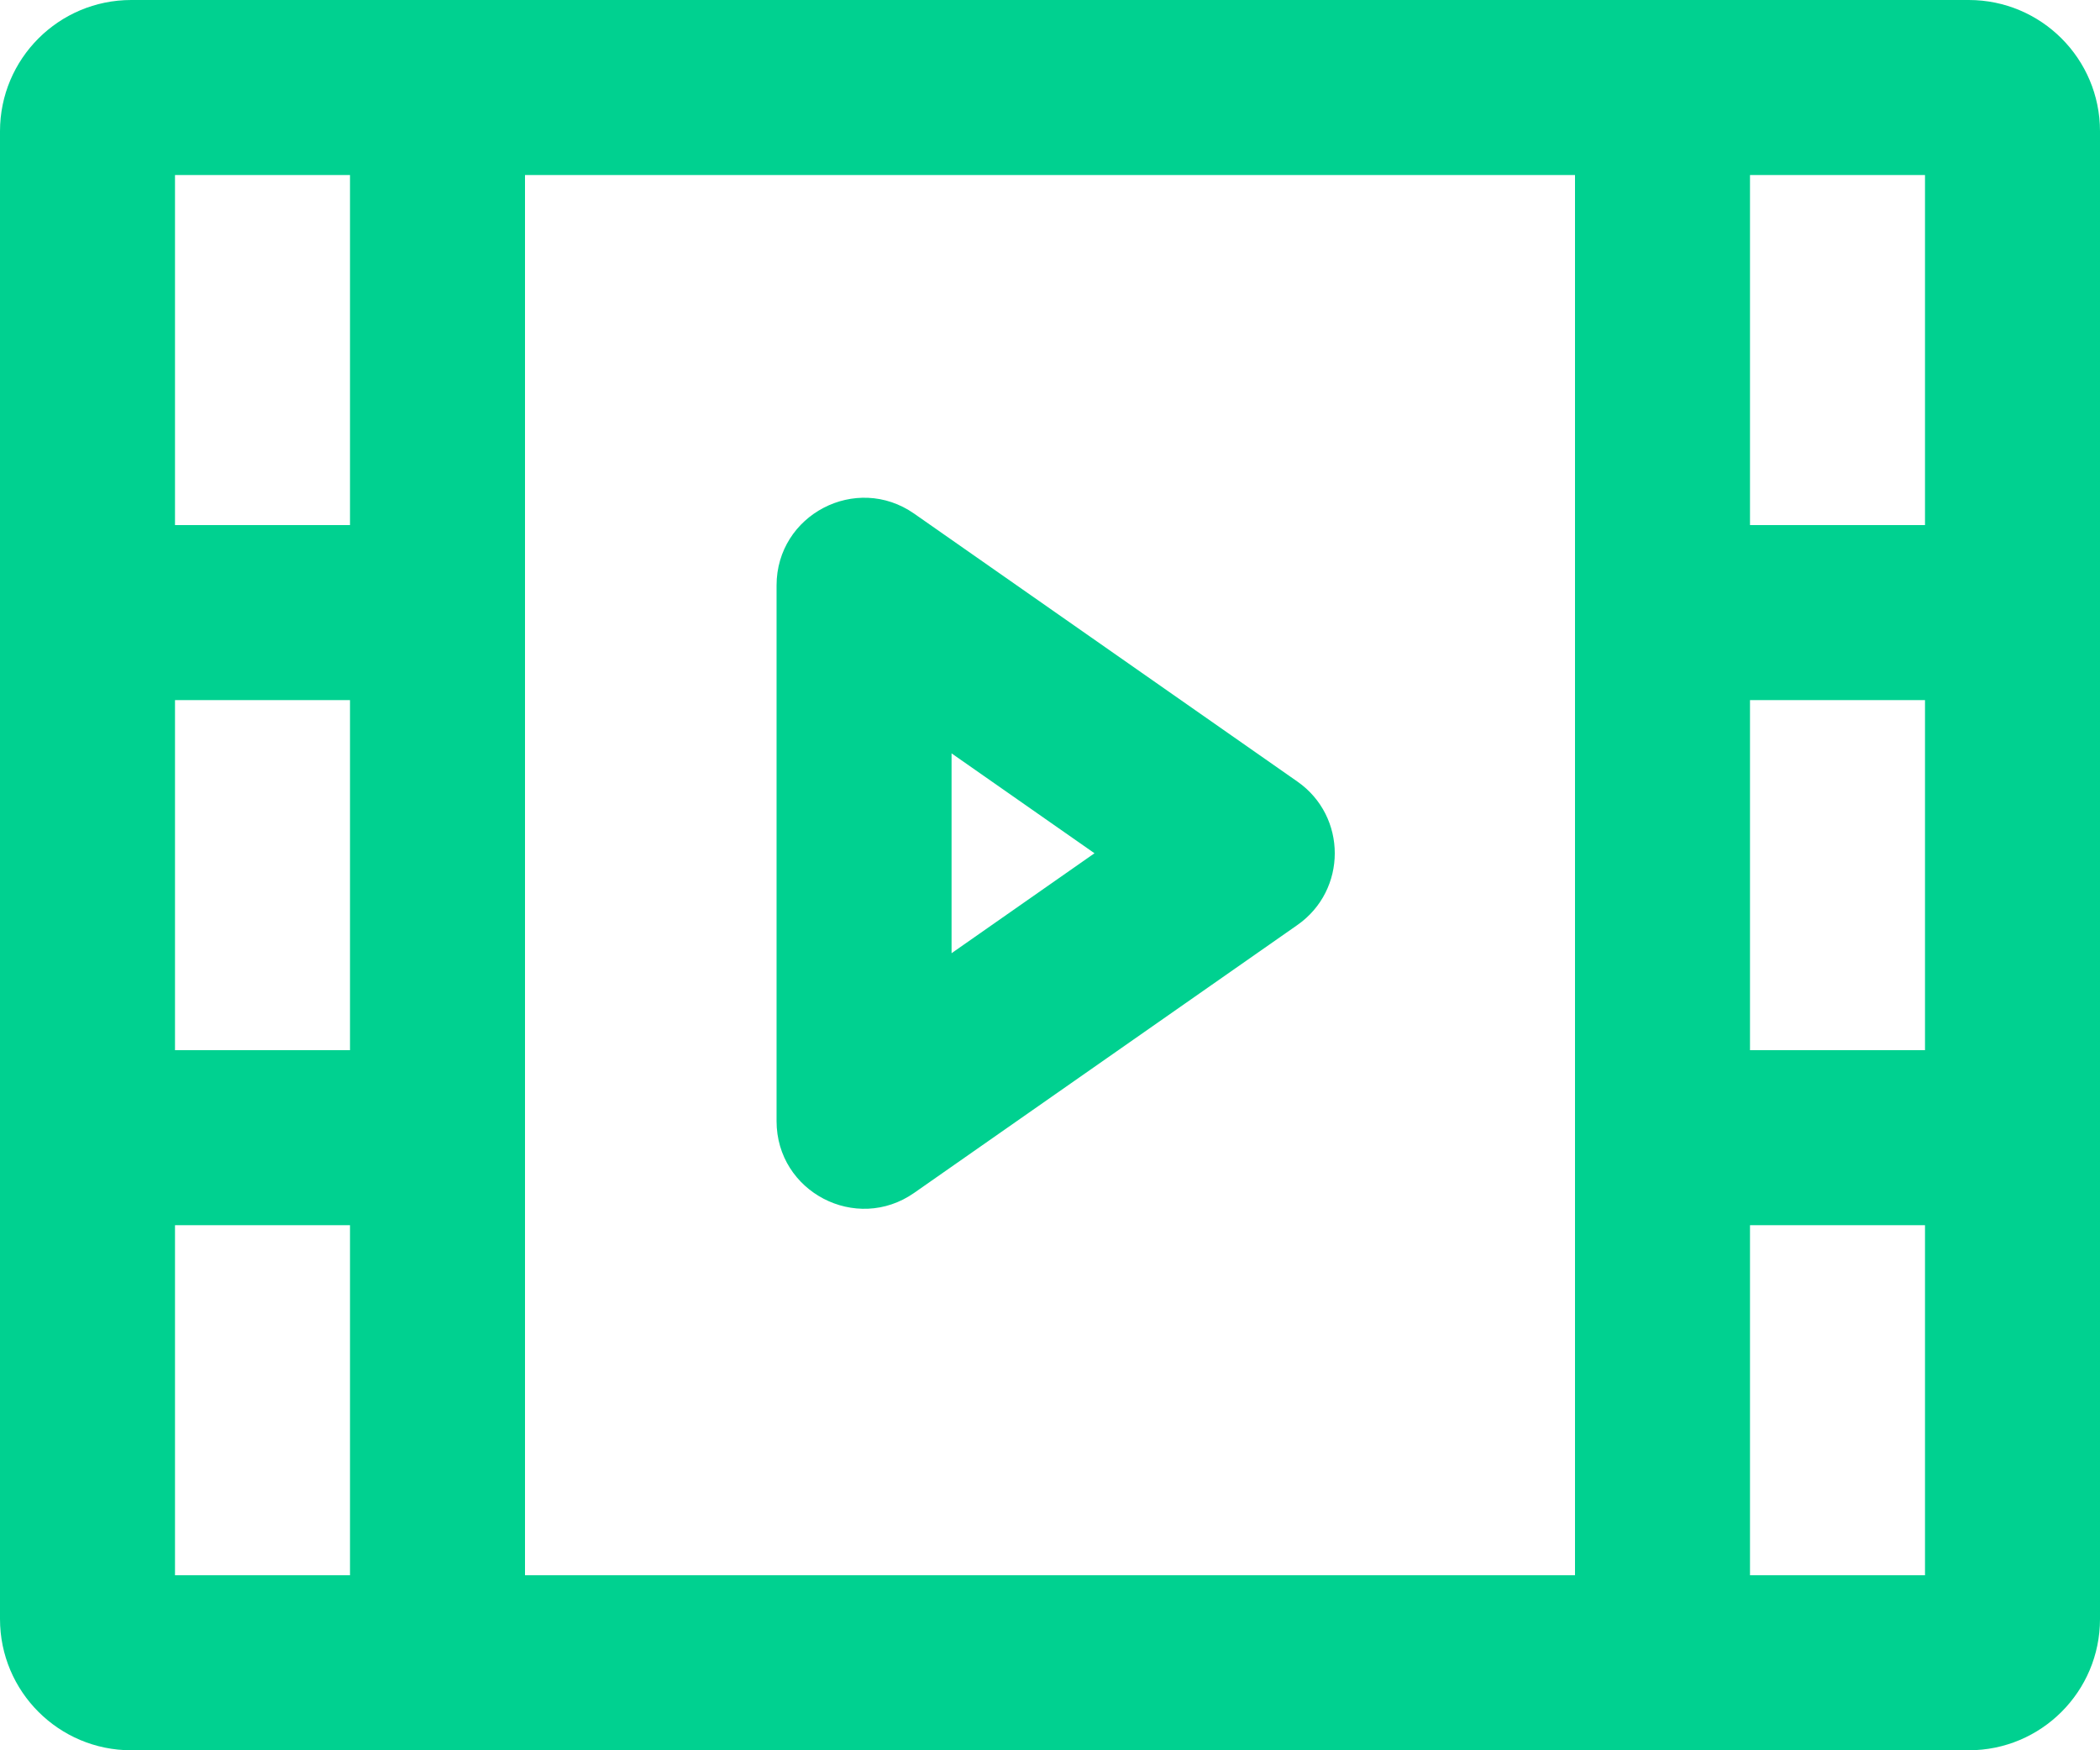
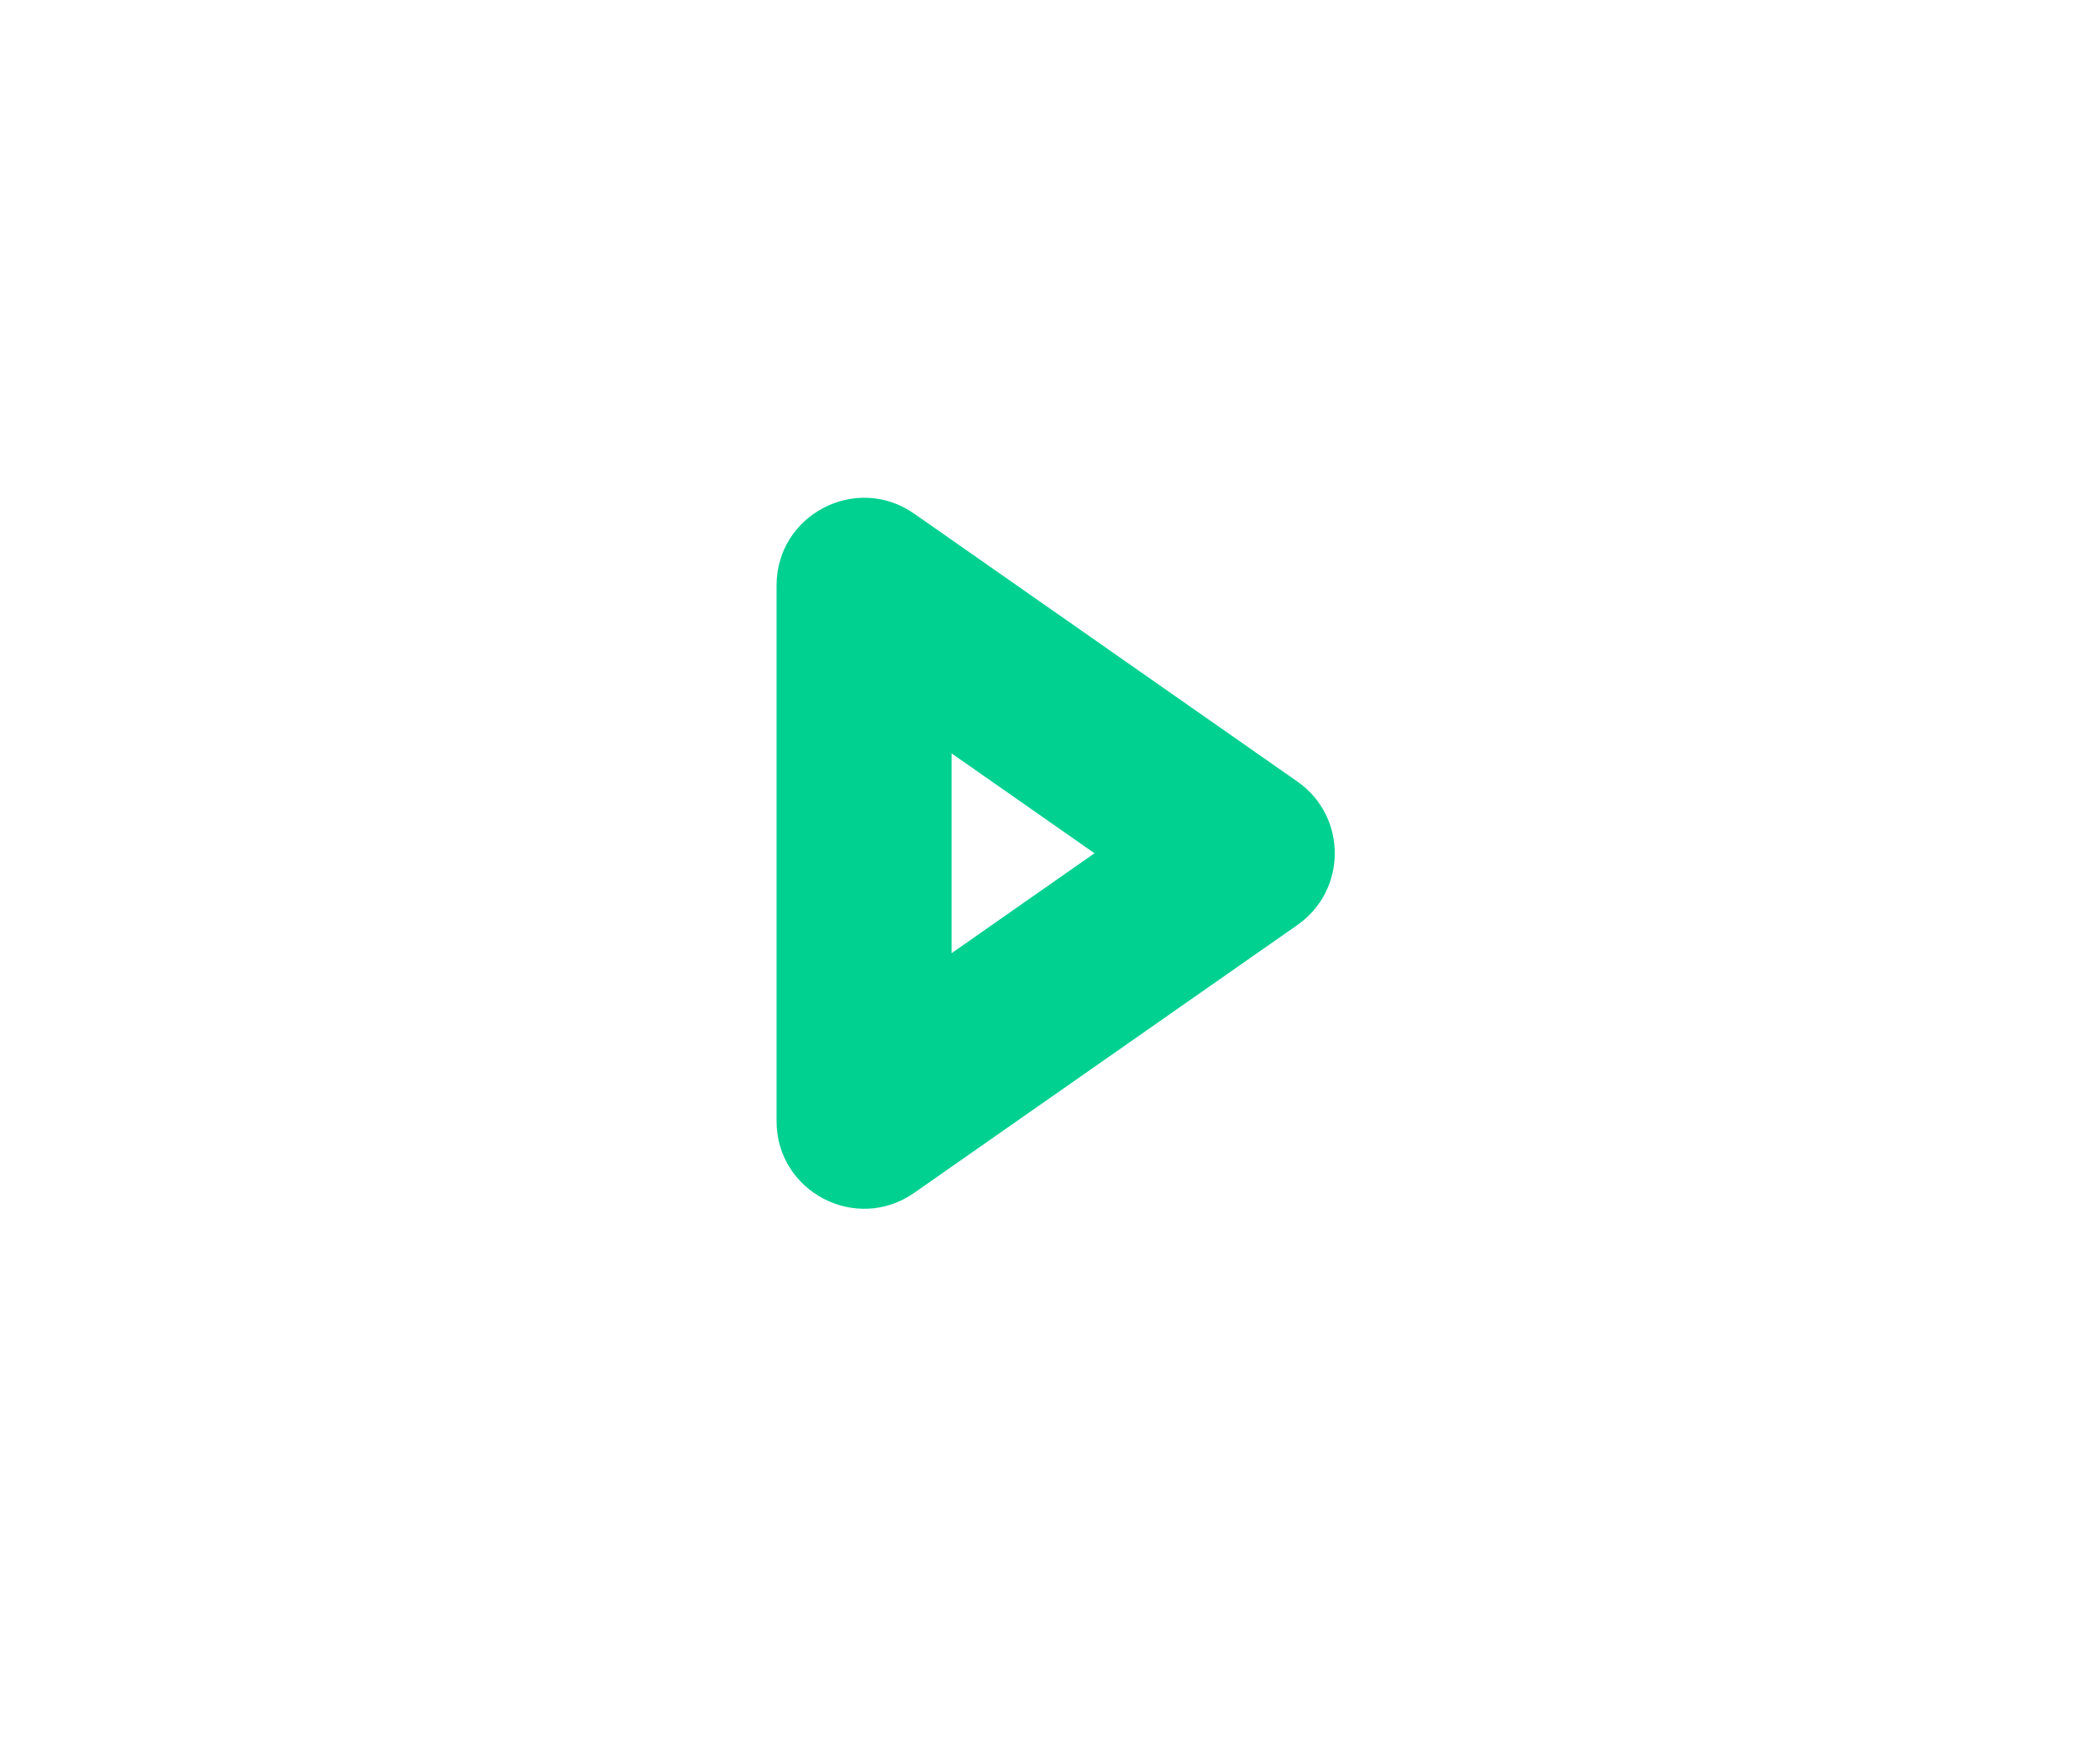
<svg xmlns="http://www.w3.org/2000/svg" width="48" height="40" viewBox="0 0 48 40" fill="none">
-   <path fill-rule="evenodd" clip-rule="evenodd" d="M29.654 17.861C30.794 18.657 30.794 20.343 29.654 21.14L20.896 27.261C19.57 28.188 17.75 27.239 17.75 25.622V13.379C17.75 11.761 19.57 10.813 20.896 11.739L29.654 17.861ZM21.75 17.217L25.017 19.5L21.75 21.784V17.217Z" fill="#00D190" />
-   <path fill-rule="evenodd" clip-rule="evenodd" d="M0 3C0 1.343 1.343 0 3 0H45C46.657 0 48 1.343 48 3V37C48 38.657 46.657 40 45 40H3C1.343 40 0 38.657 0 37V3ZM4 12V4H8V12H4ZM4 16V24H8V16H4ZM4 36V28H8V36H4ZM12 36H36V4H12V36ZM44 36H40V28H44V36ZM40 16V24H44V16H40ZM44 12H40V4H44V12Z" fill="#00D190" />
+   <path fill-rule="evenodd" clip-rule="evenodd" d="M29.654 17.861C30.794 18.657 30.794 20.343 29.654 21.14L20.896 27.261C19.57 28.188 17.75 27.239 17.75 25.622V13.379C17.75 11.761 19.57 10.813 20.896 11.739L29.654 17.861M21.75 17.217L25.017 19.5L21.75 21.784V17.217Z" fill="#00D190" />
</svg>